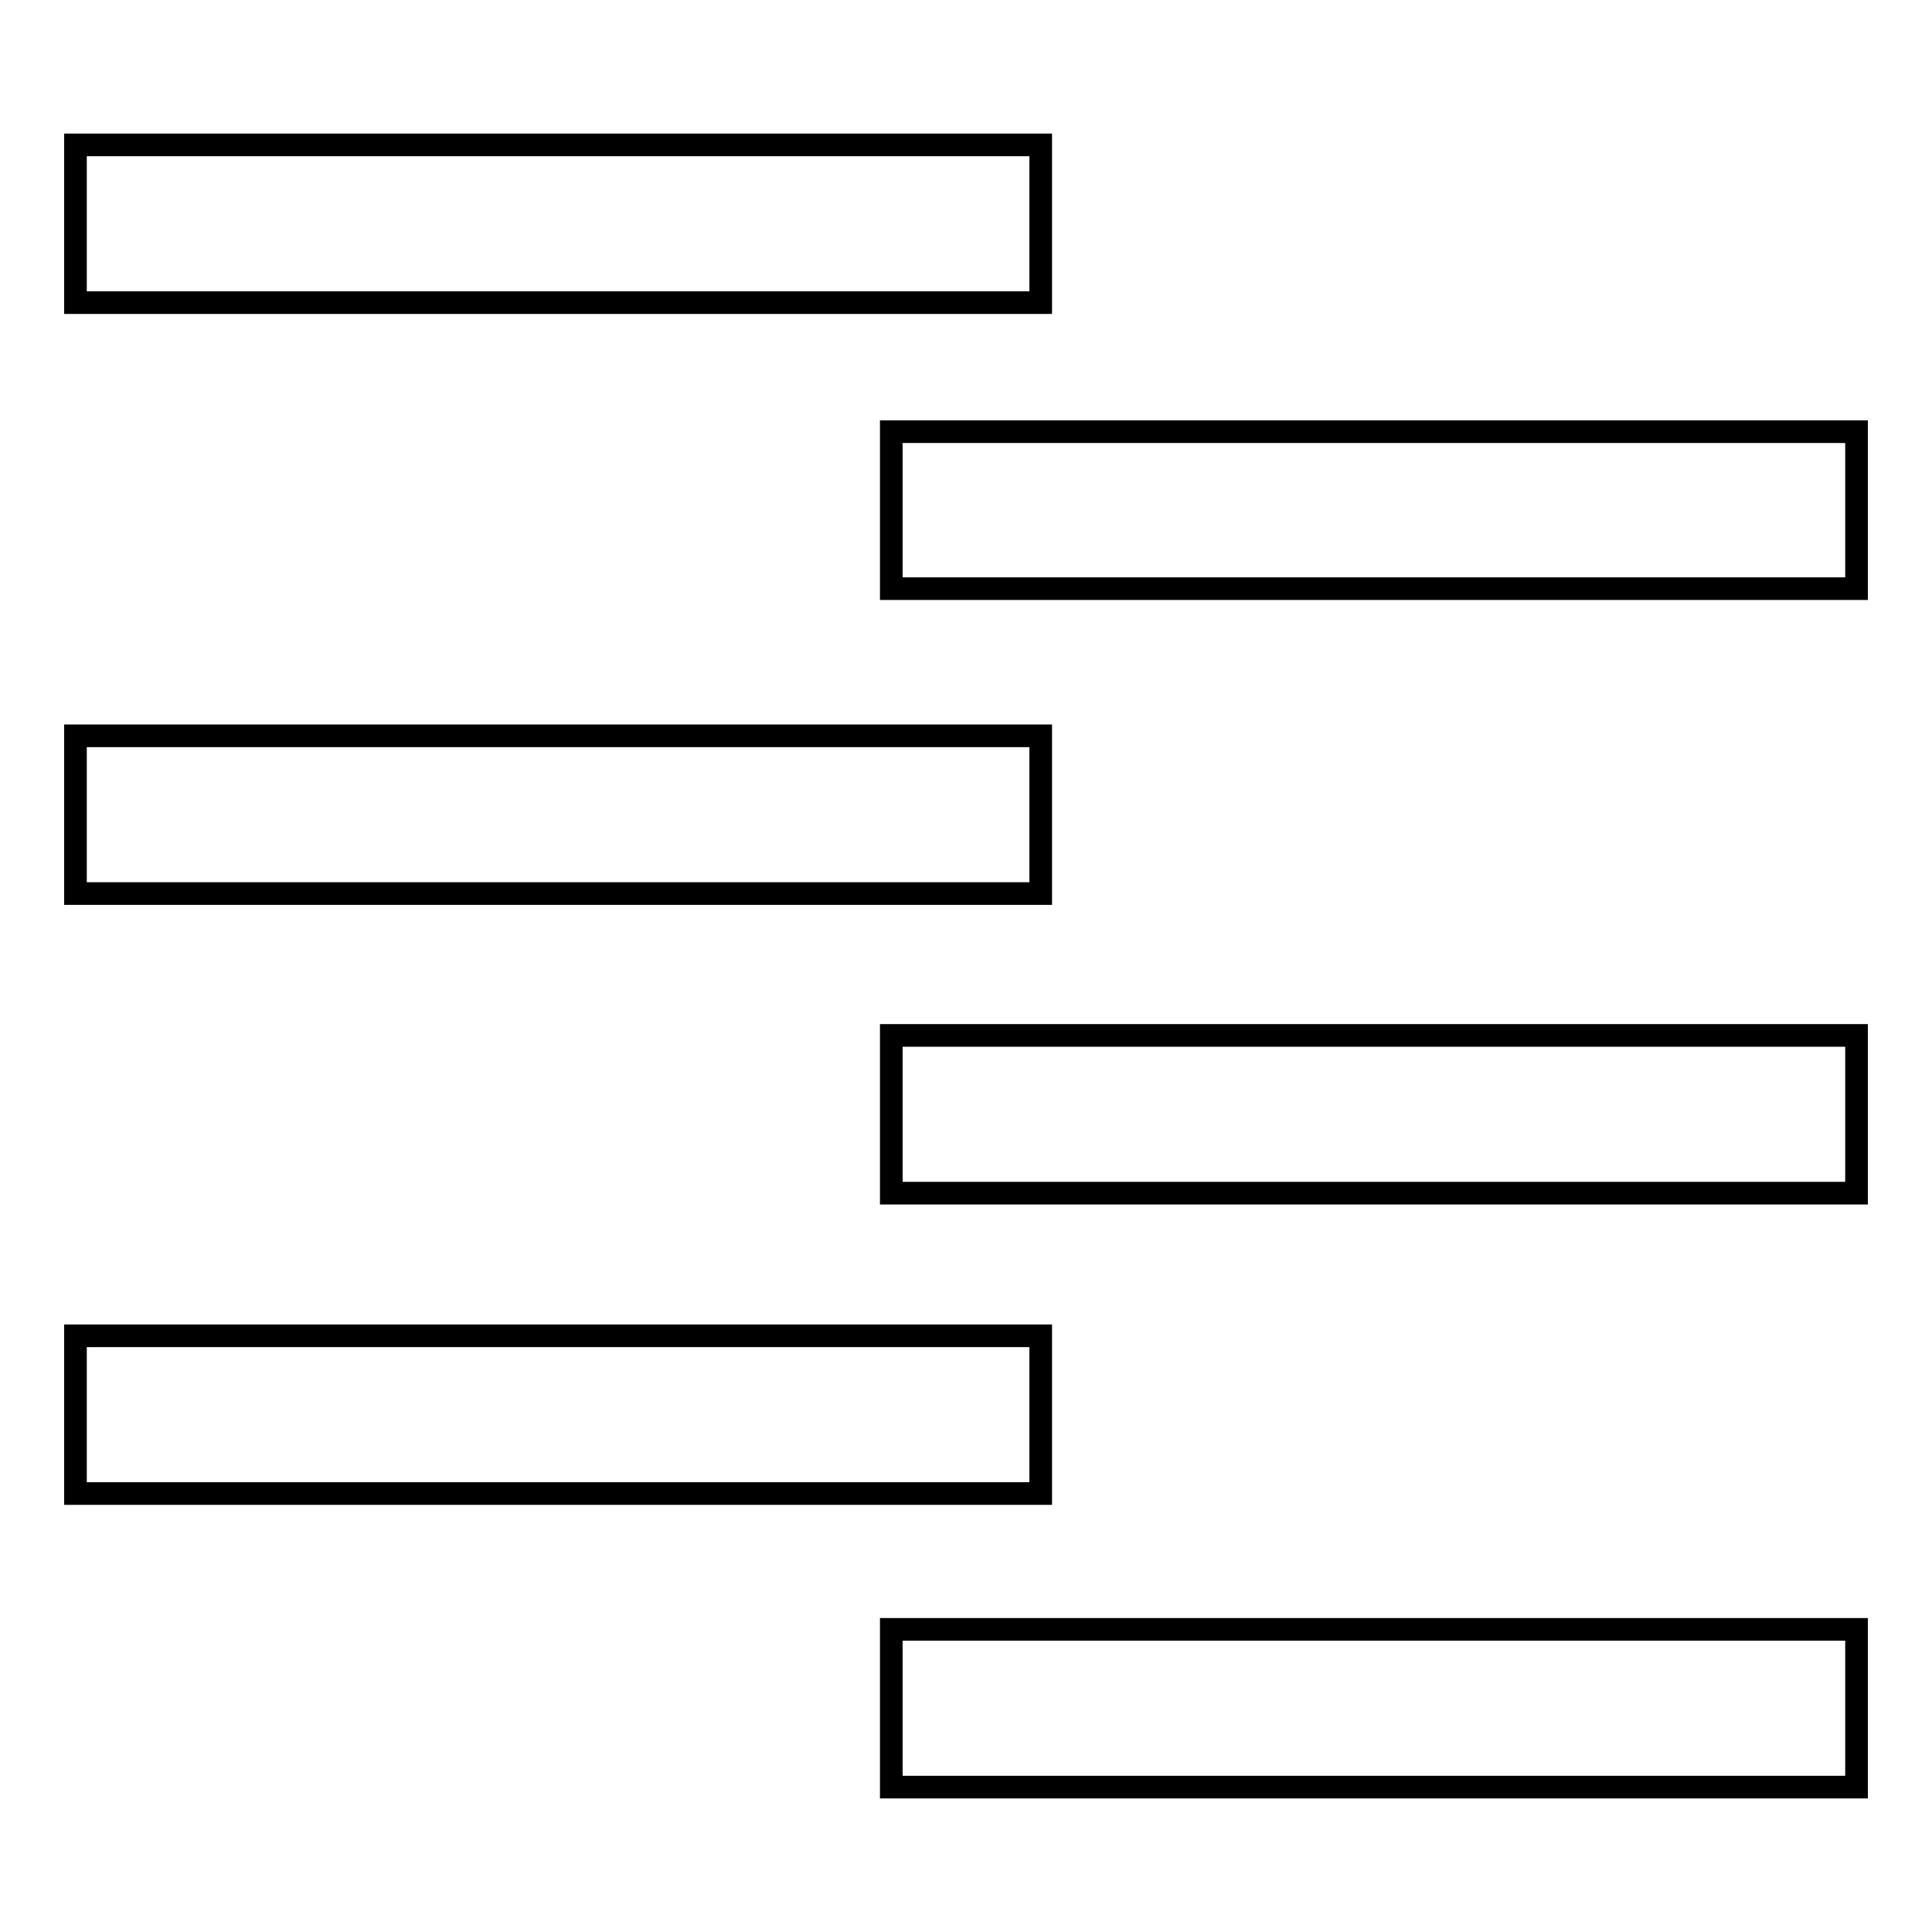
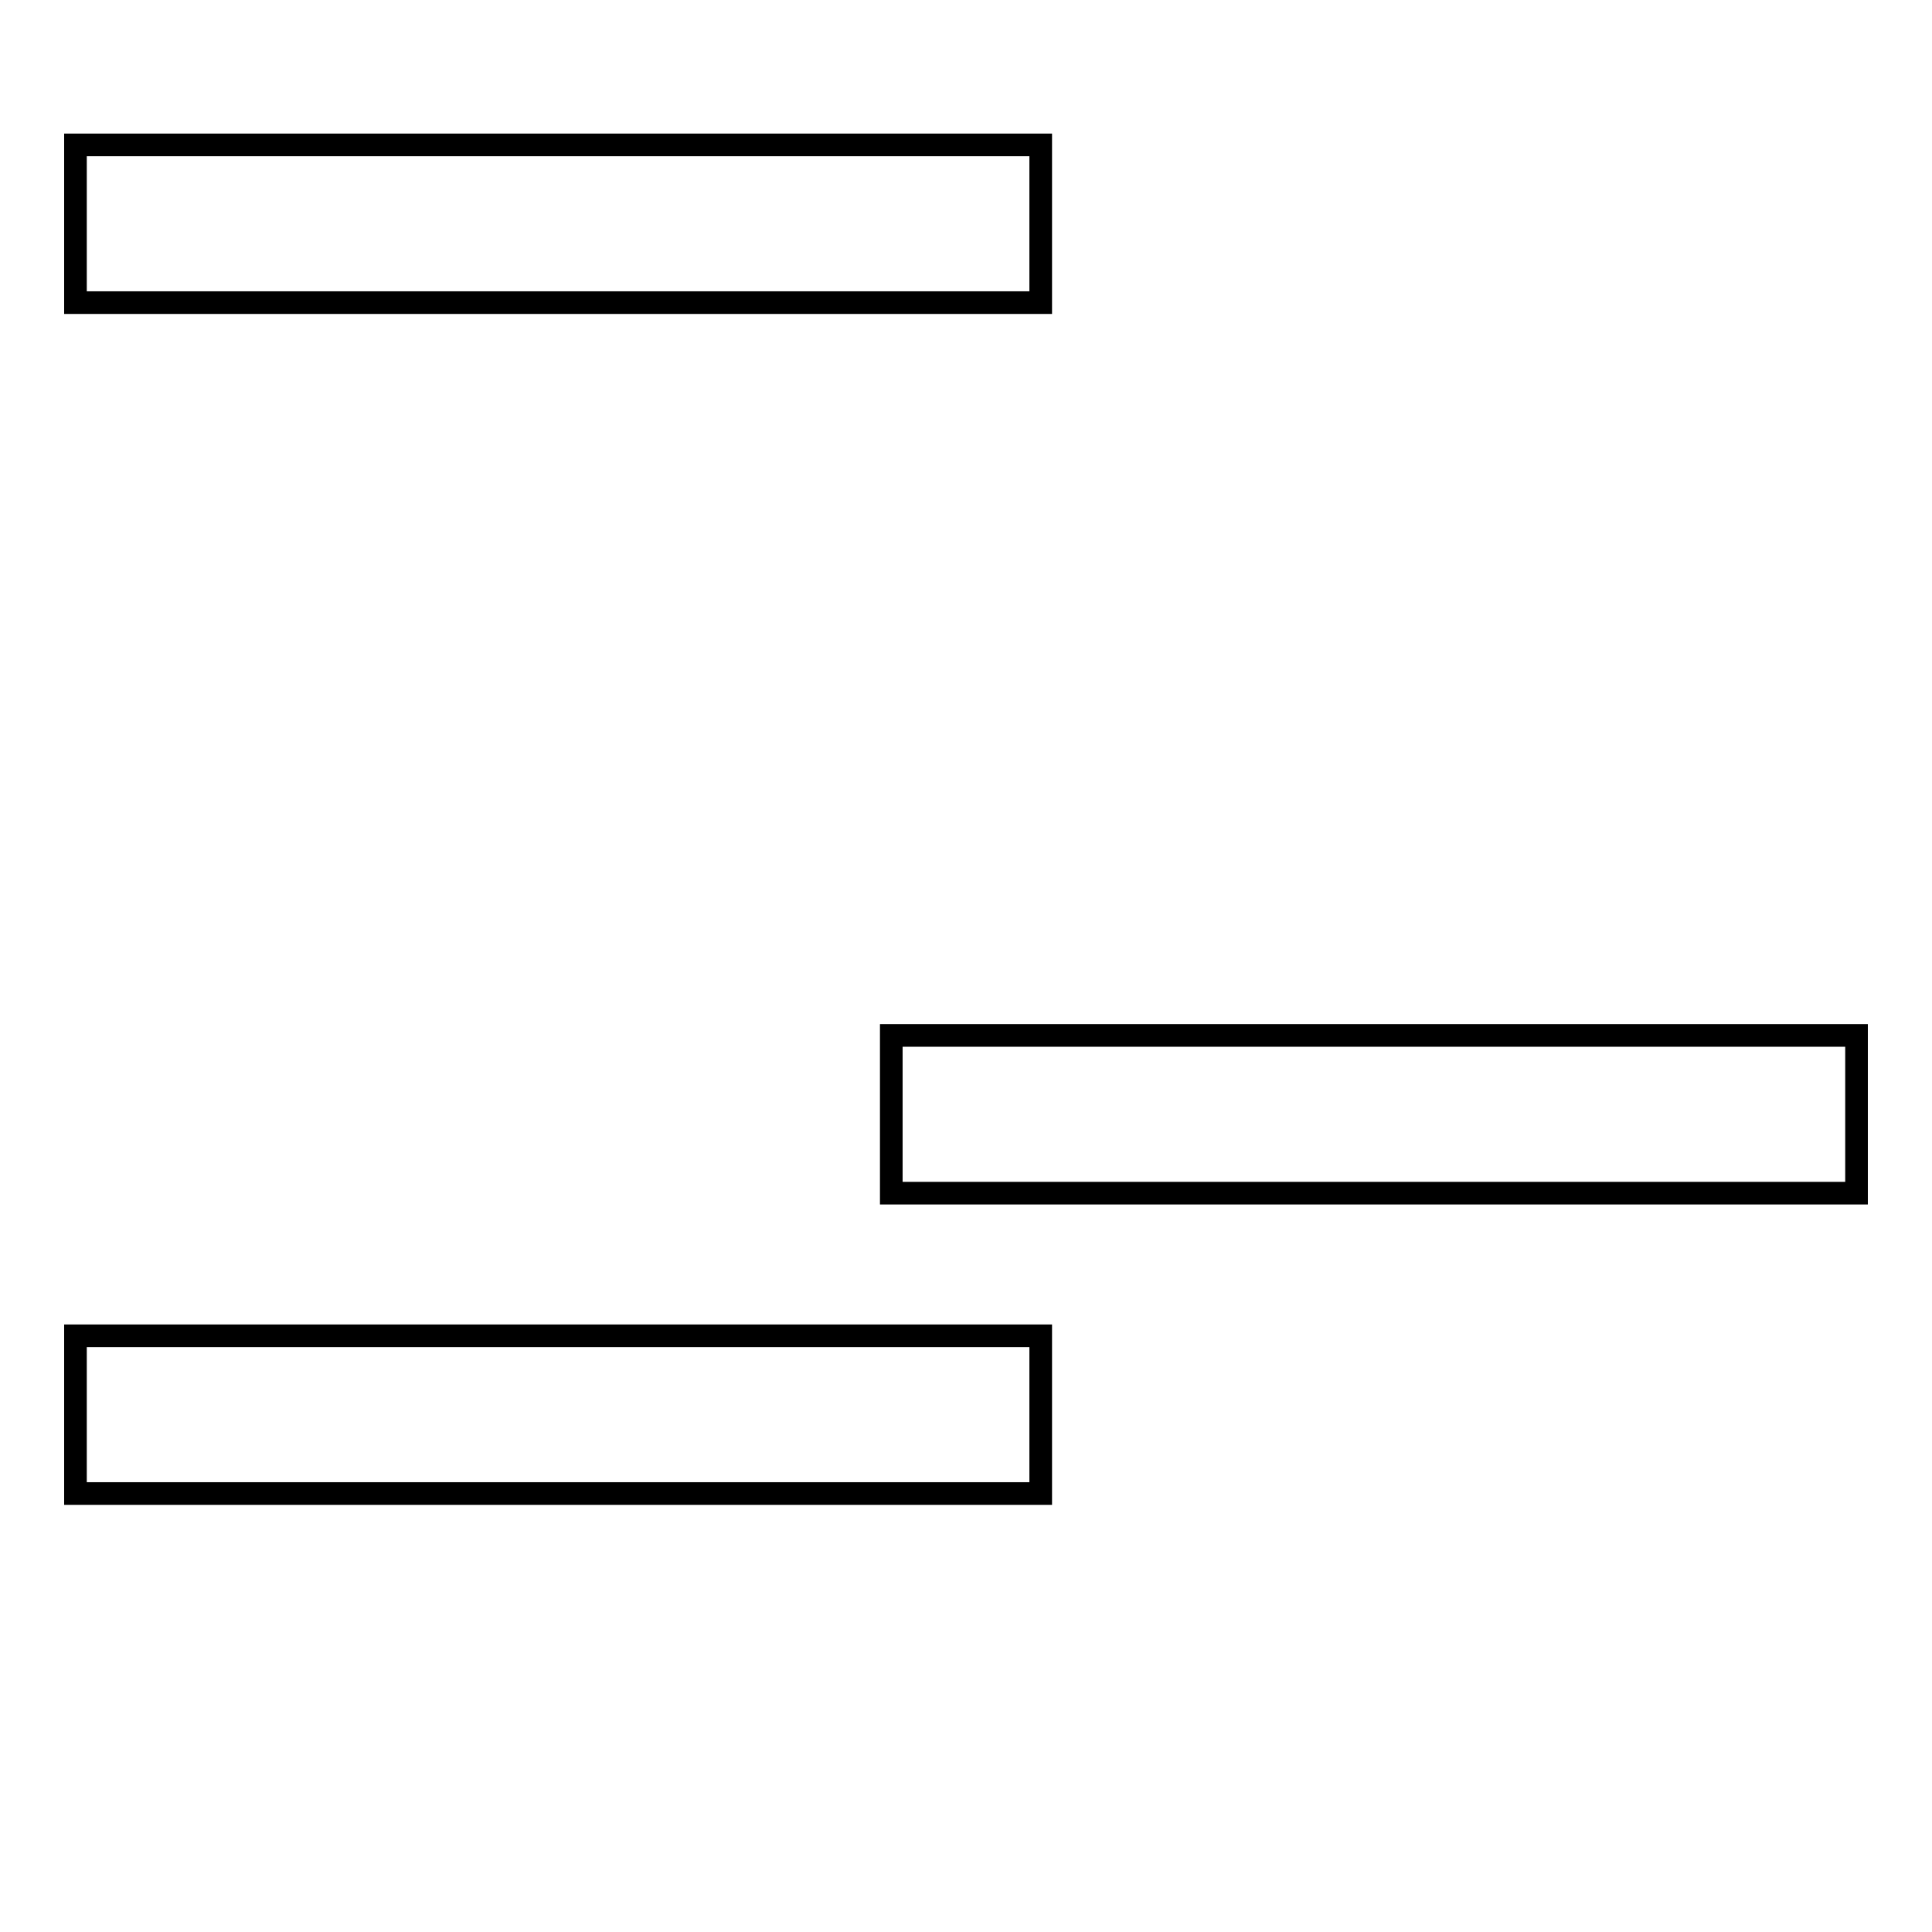
<svg xmlns="http://www.w3.org/2000/svg" version="1.1" x="0px" y="0px" viewBox="0 0 256 256" enable-background="new 0 0 256 256" xml:space="preserve">
  <g>
    <g>
      <path stroke-width="3" fill-opacity="0" stroke="#000000" d="M10,19.2h127.9v20.9H10V19.2z" />
-       <path stroke-width="3" fill-opacity="0" stroke="#000000" d="M118.1,57.2H246V78H118.1V57.2L118.1,57.2z" />
-       <path stroke-width="3" fill-opacity="0" stroke="#000000" d="M10,97.5h127.9v20.9H10V97.5z" />
      <path stroke-width="3" fill-opacity="0" stroke="#000000" d="M118.1,137.2H246v20.9H118.1V137.2z" />
      <path stroke-width="3" fill-opacity="0" stroke="#000000" d="M10,177h127.9v20.9H10V177z" />
-       <path stroke-width="3" fill-opacity="0" stroke="#000000" d="M118.1,215.9H246v20.9H118.1V215.9z" />
    </g>
  </g>
</svg>